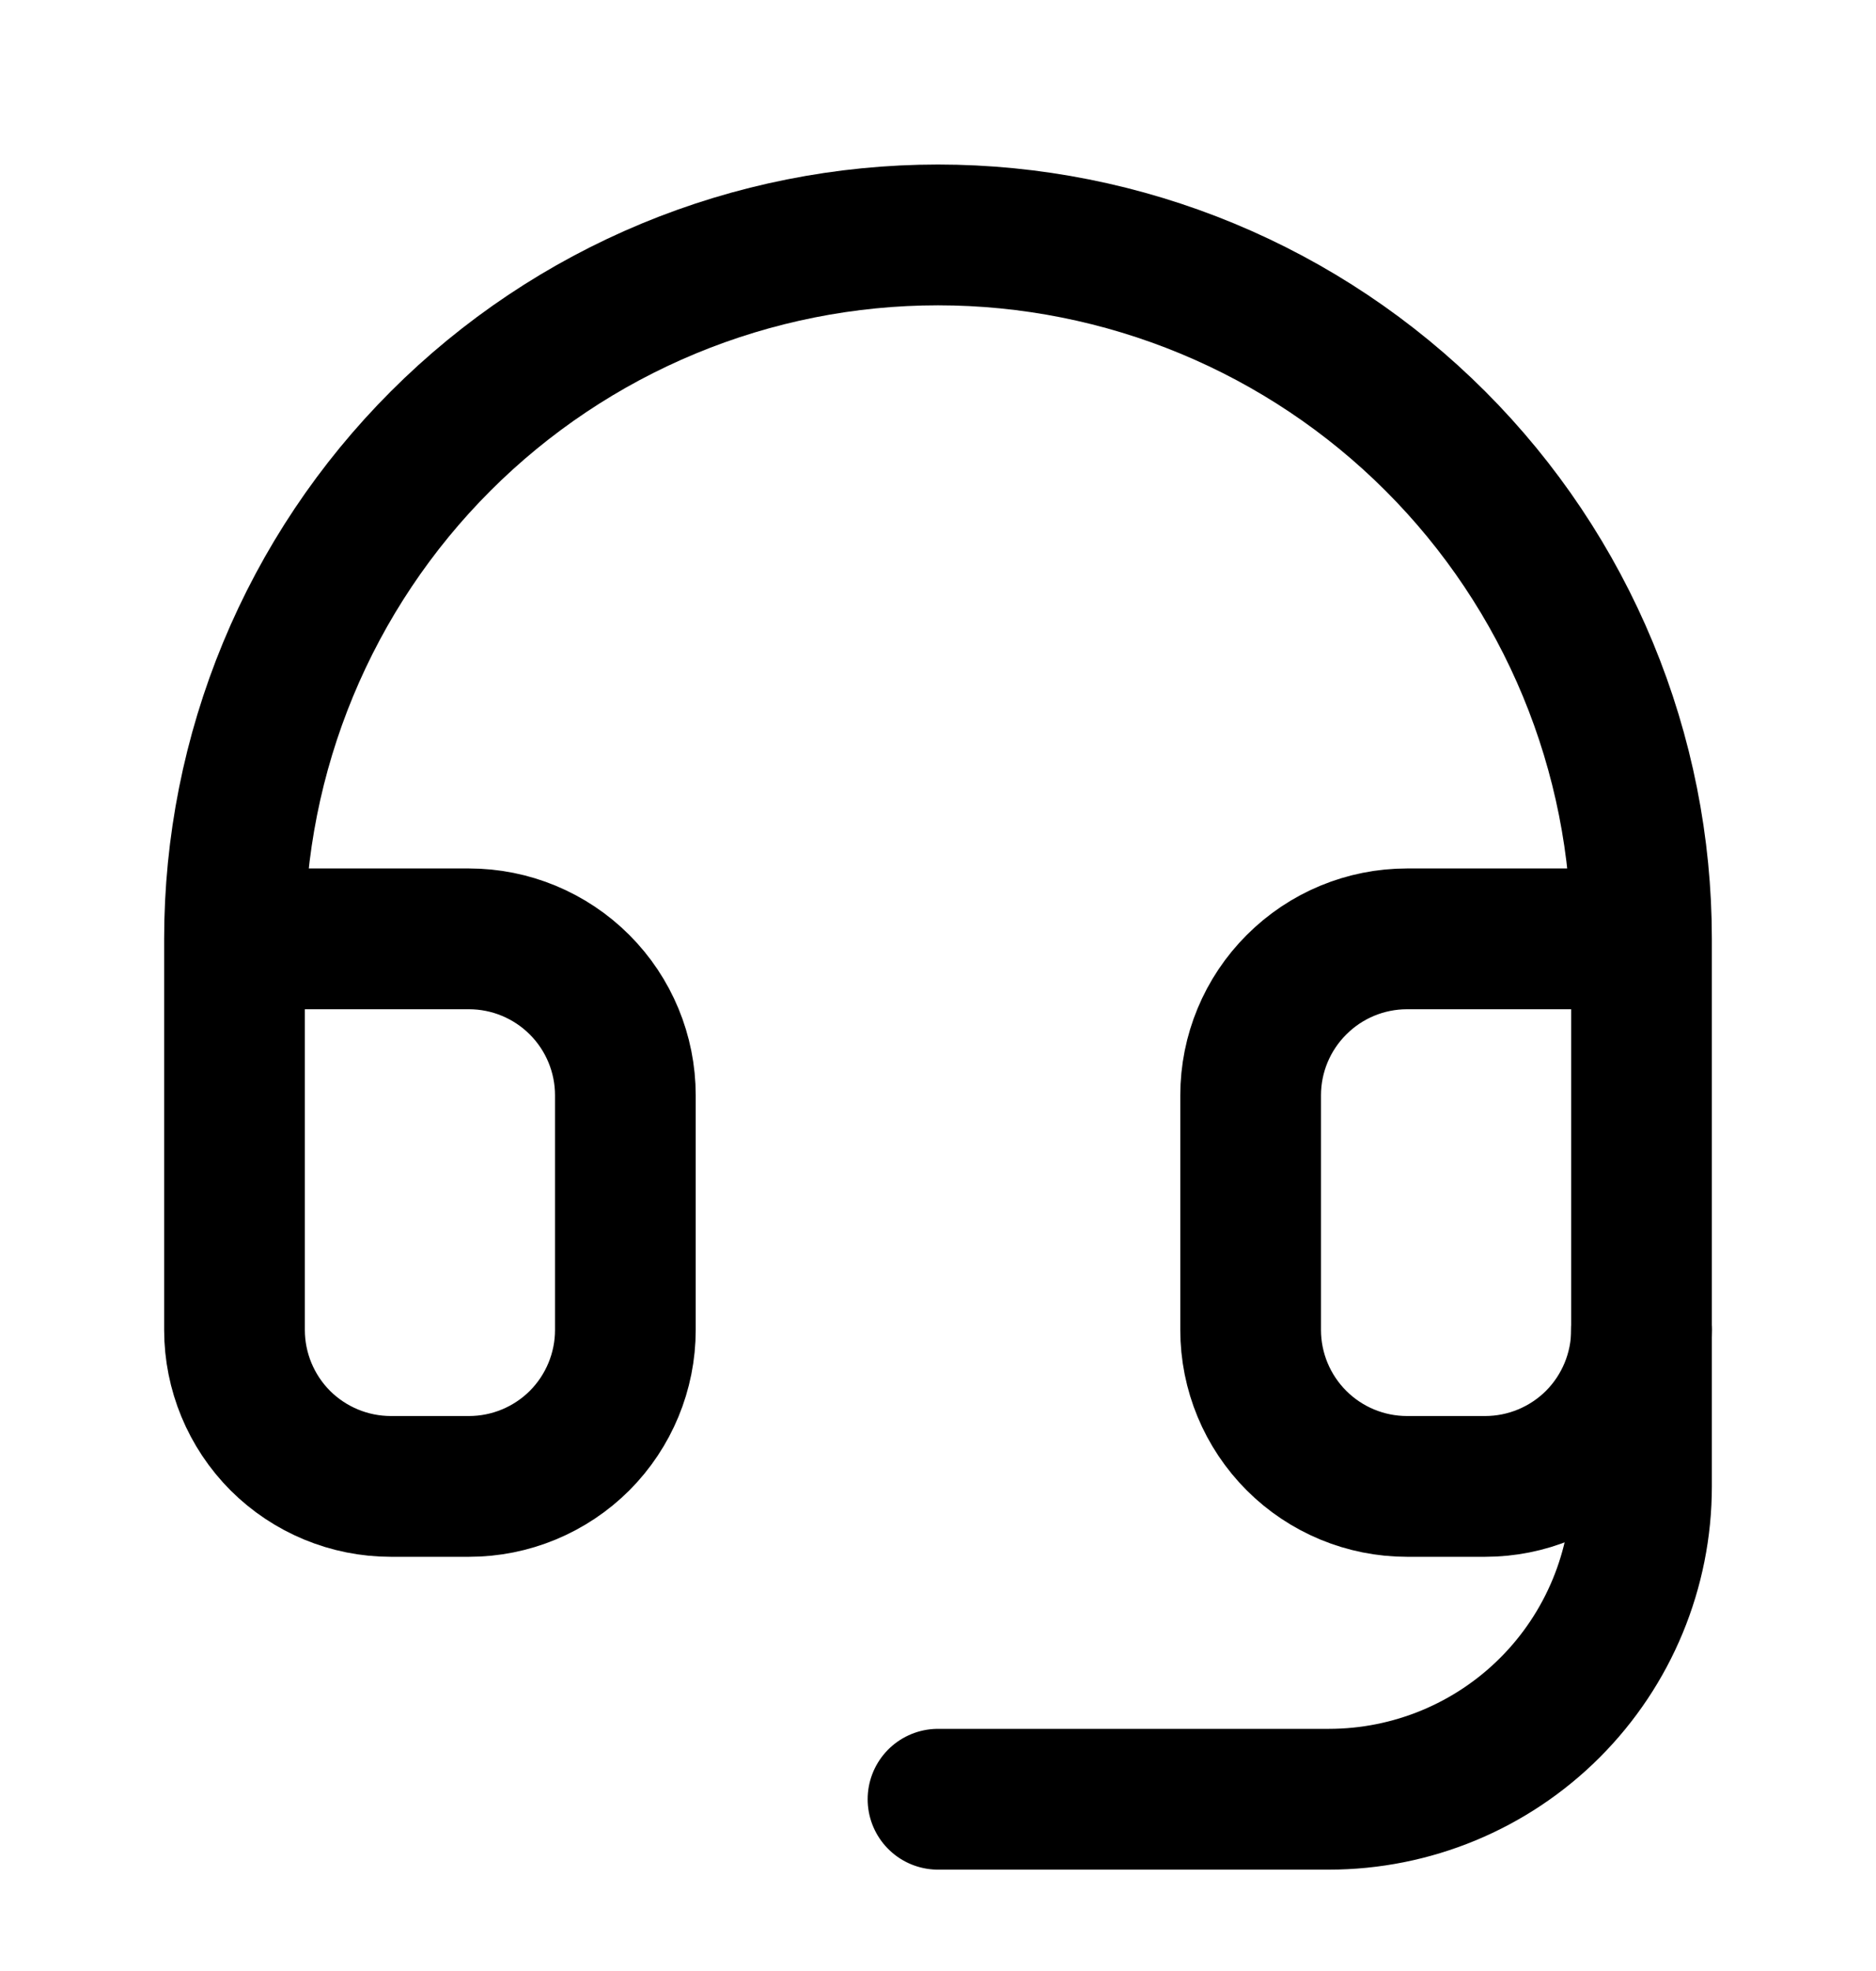
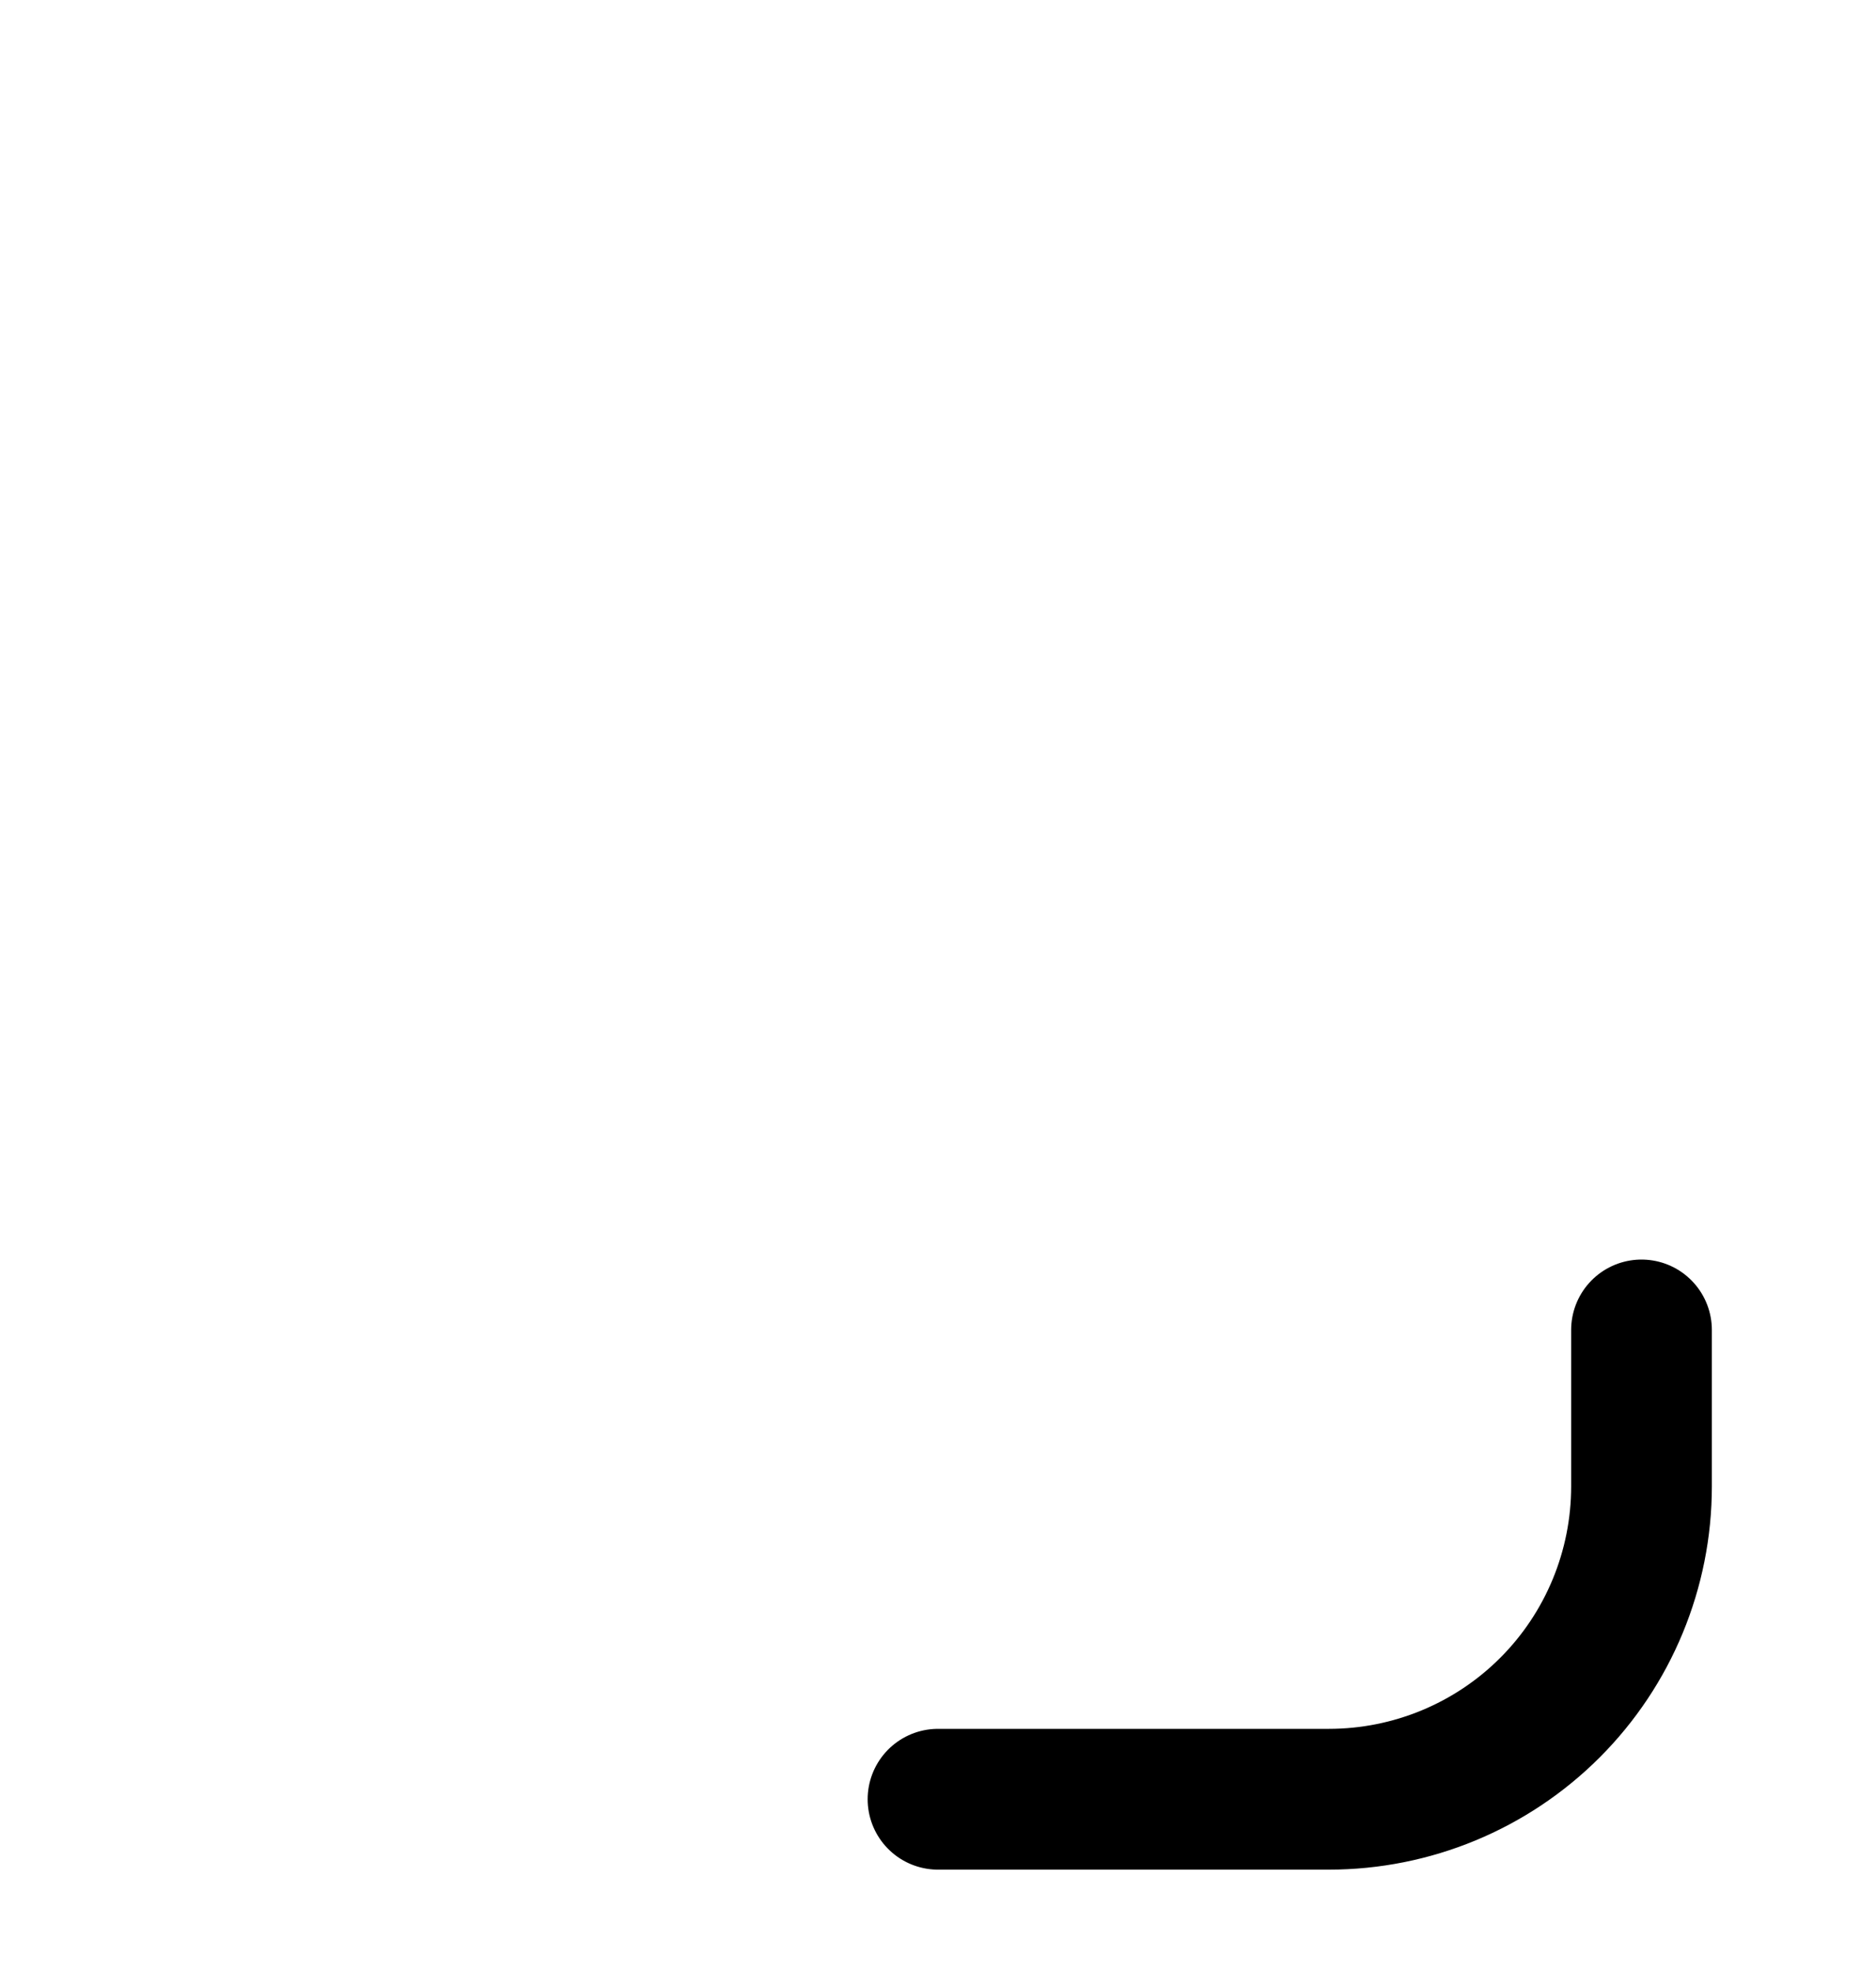
<svg xmlns="http://www.w3.org/2000/svg" width="20" height="21" viewBox="0 0 20 21" fill="none">
-   <path d="M2.5 10.003H5C5.442 10.003 5.866 10.179 6.179 10.492C6.491 10.804 6.667 11.228 6.667 11.67V14.17C6.667 14.612 6.491 15.036 6.179 15.349C5.866 15.661 5.442 15.837 5 15.837H4.167C3.725 15.837 3.301 15.661 2.988 15.349C2.676 15.036 2.5 14.612 2.5 14.17V10.003ZM2.5 10.003C2.5 9.019 2.694 8.043 3.071 7.133C3.448 6.223 4 5.397 4.697 4.7C5.393 4.004 6.22 3.451 7.13 3.074C8.04 2.697 9.015 2.503 10 2.503C10.985 2.503 11.96 2.697 12.87 3.074C13.78 3.451 14.607 4.004 15.303 4.7C16 5.397 16.552 6.223 16.929 7.133C17.306 8.043 17.5 9.019 17.5 10.003M17.5 10.003V14.17C17.5 14.612 17.324 15.036 17.012 15.349C16.699 15.661 16.275 15.837 15.833 15.837H15C14.558 15.837 14.134 15.661 13.822 15.349C13.509 15.036 13.333 14.612 13.333 14.17V11.67C13.333 11.228 13.509 10.804 13.822 10.492C14.134 10.179 14.558 10.003 15 10.003H17.5Z" stroke="black" stroke-width="1.5" stroke-linecap="round" stroke-linejoin="round" />
  <path d="M17.5 14.17V15.837C17.5 16.721 17.149 17.569 16.524 18.194C15.899 18.819 15.051 19.17 14.167 19.17H10" stroke="black" stroke-width="1.5" stroke-linecap="round" stroke-linejoin="round" />
</svg>